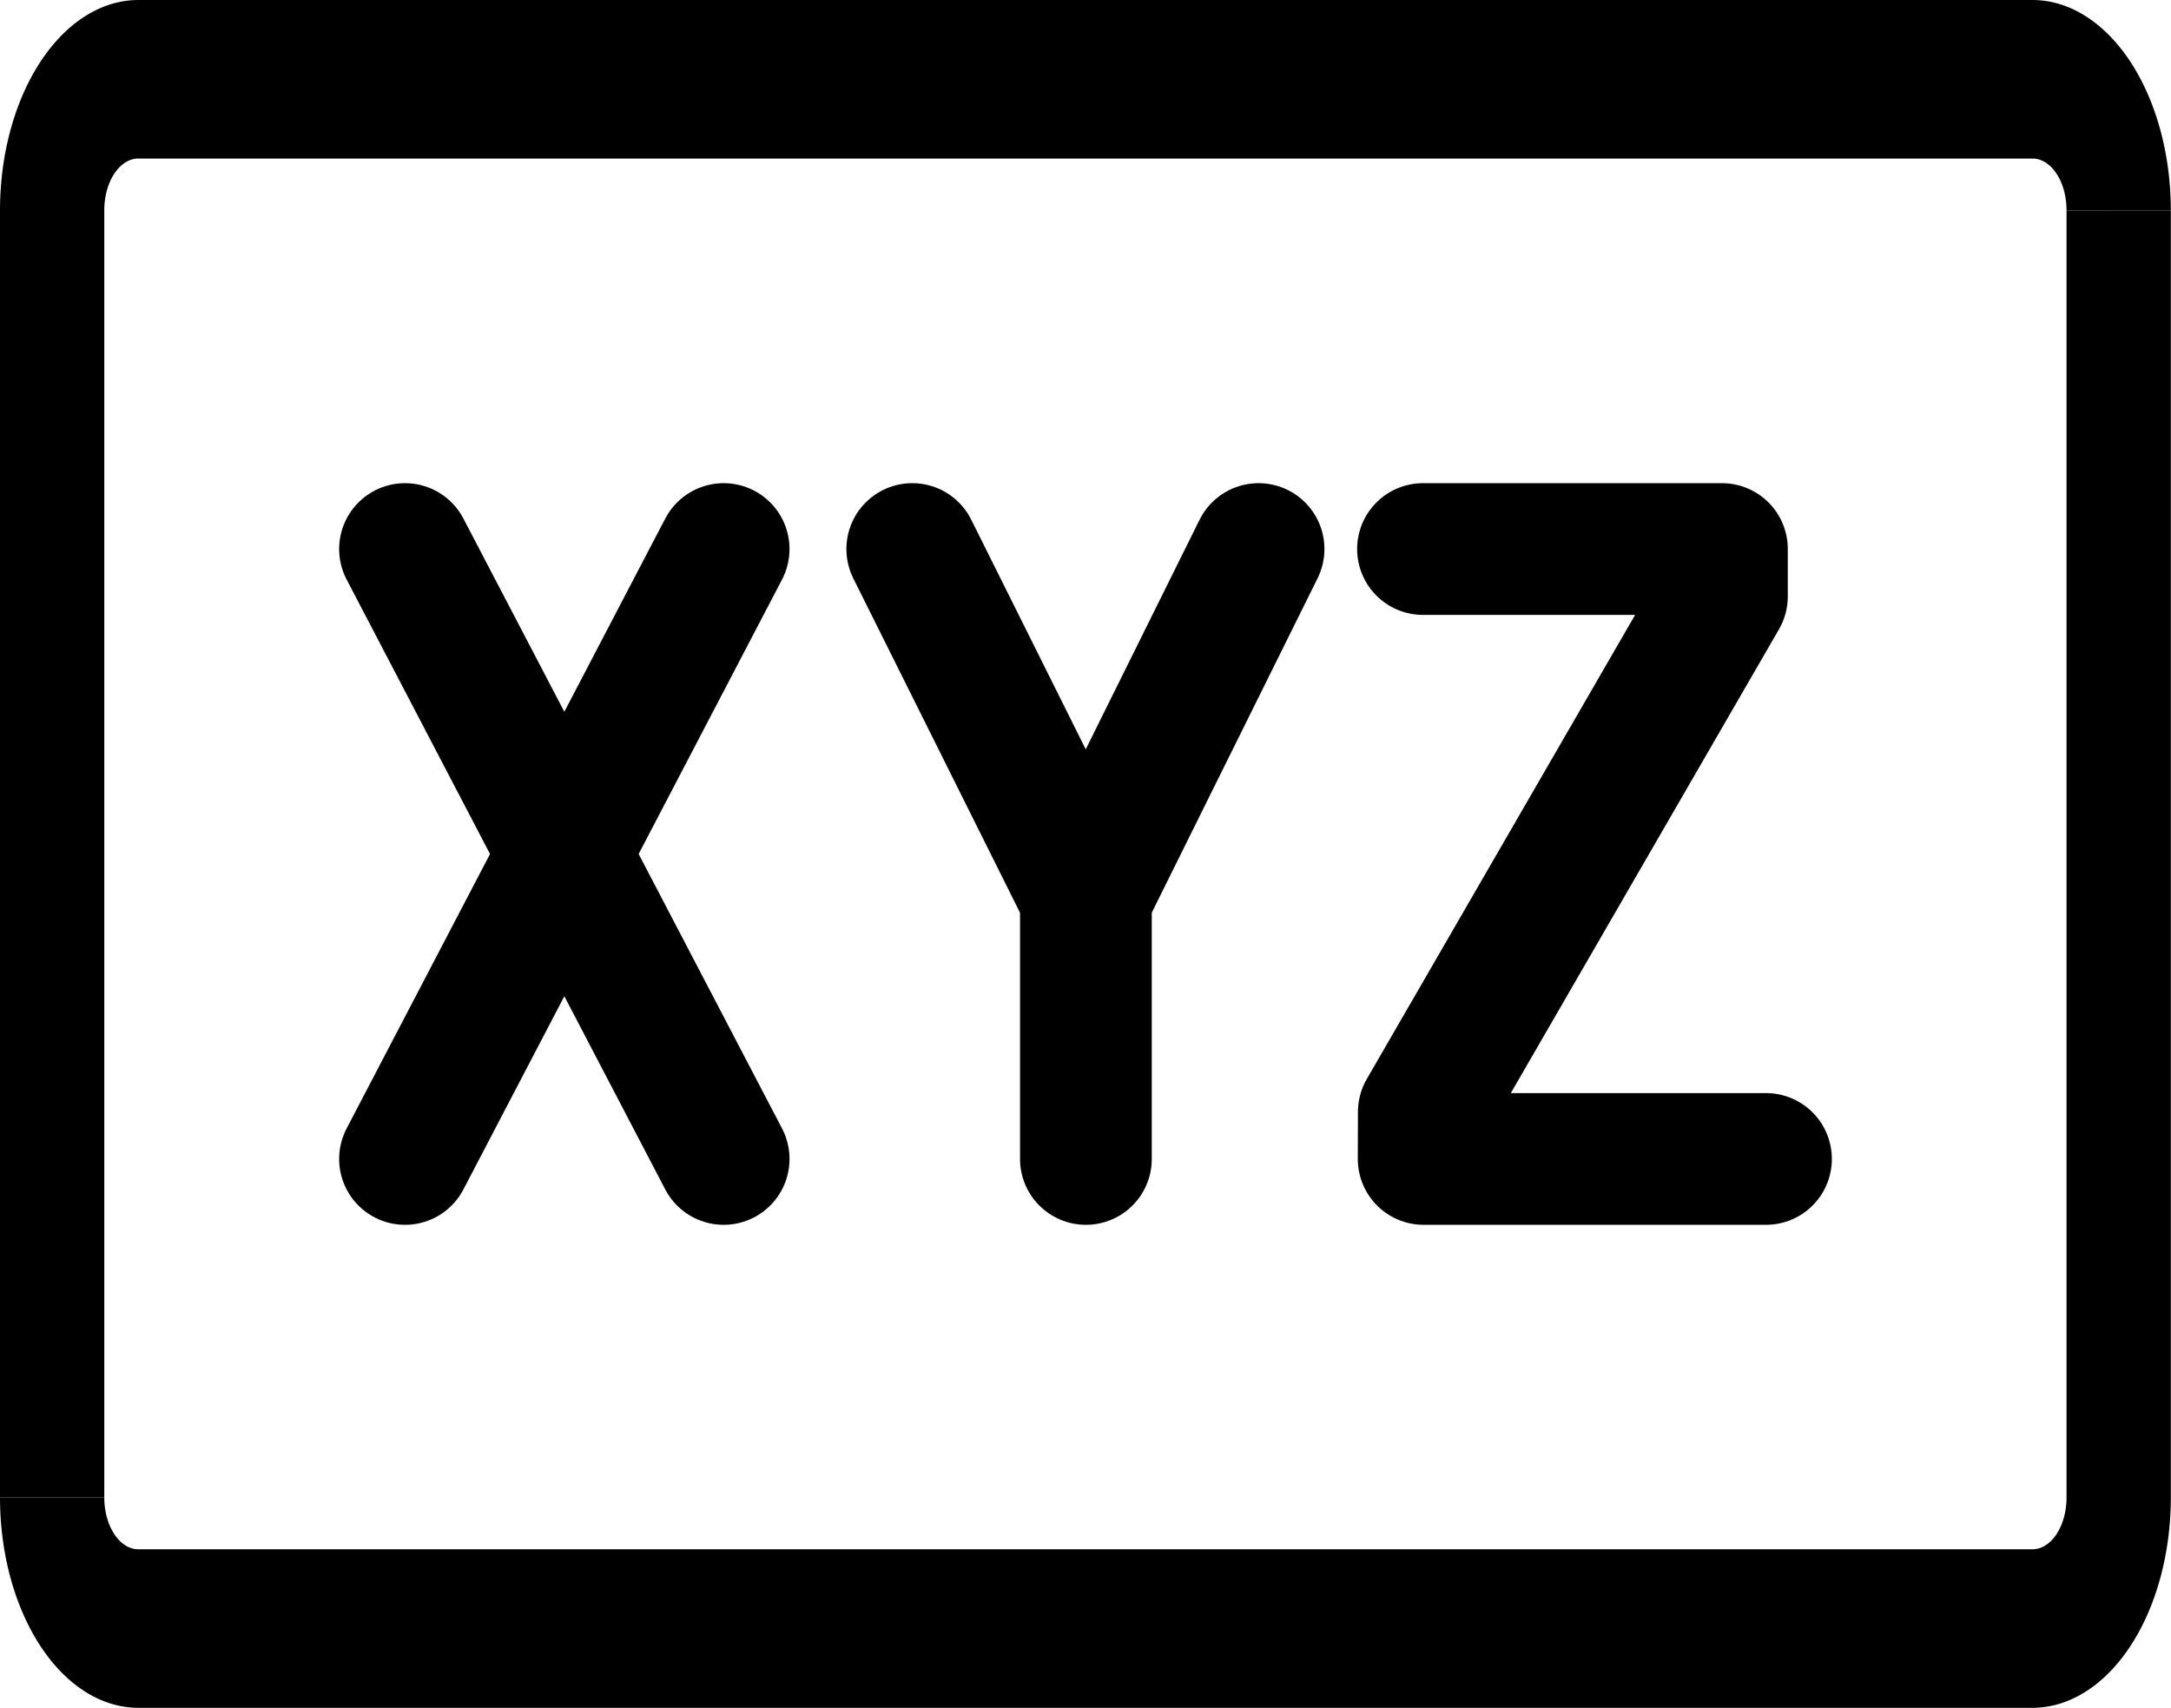
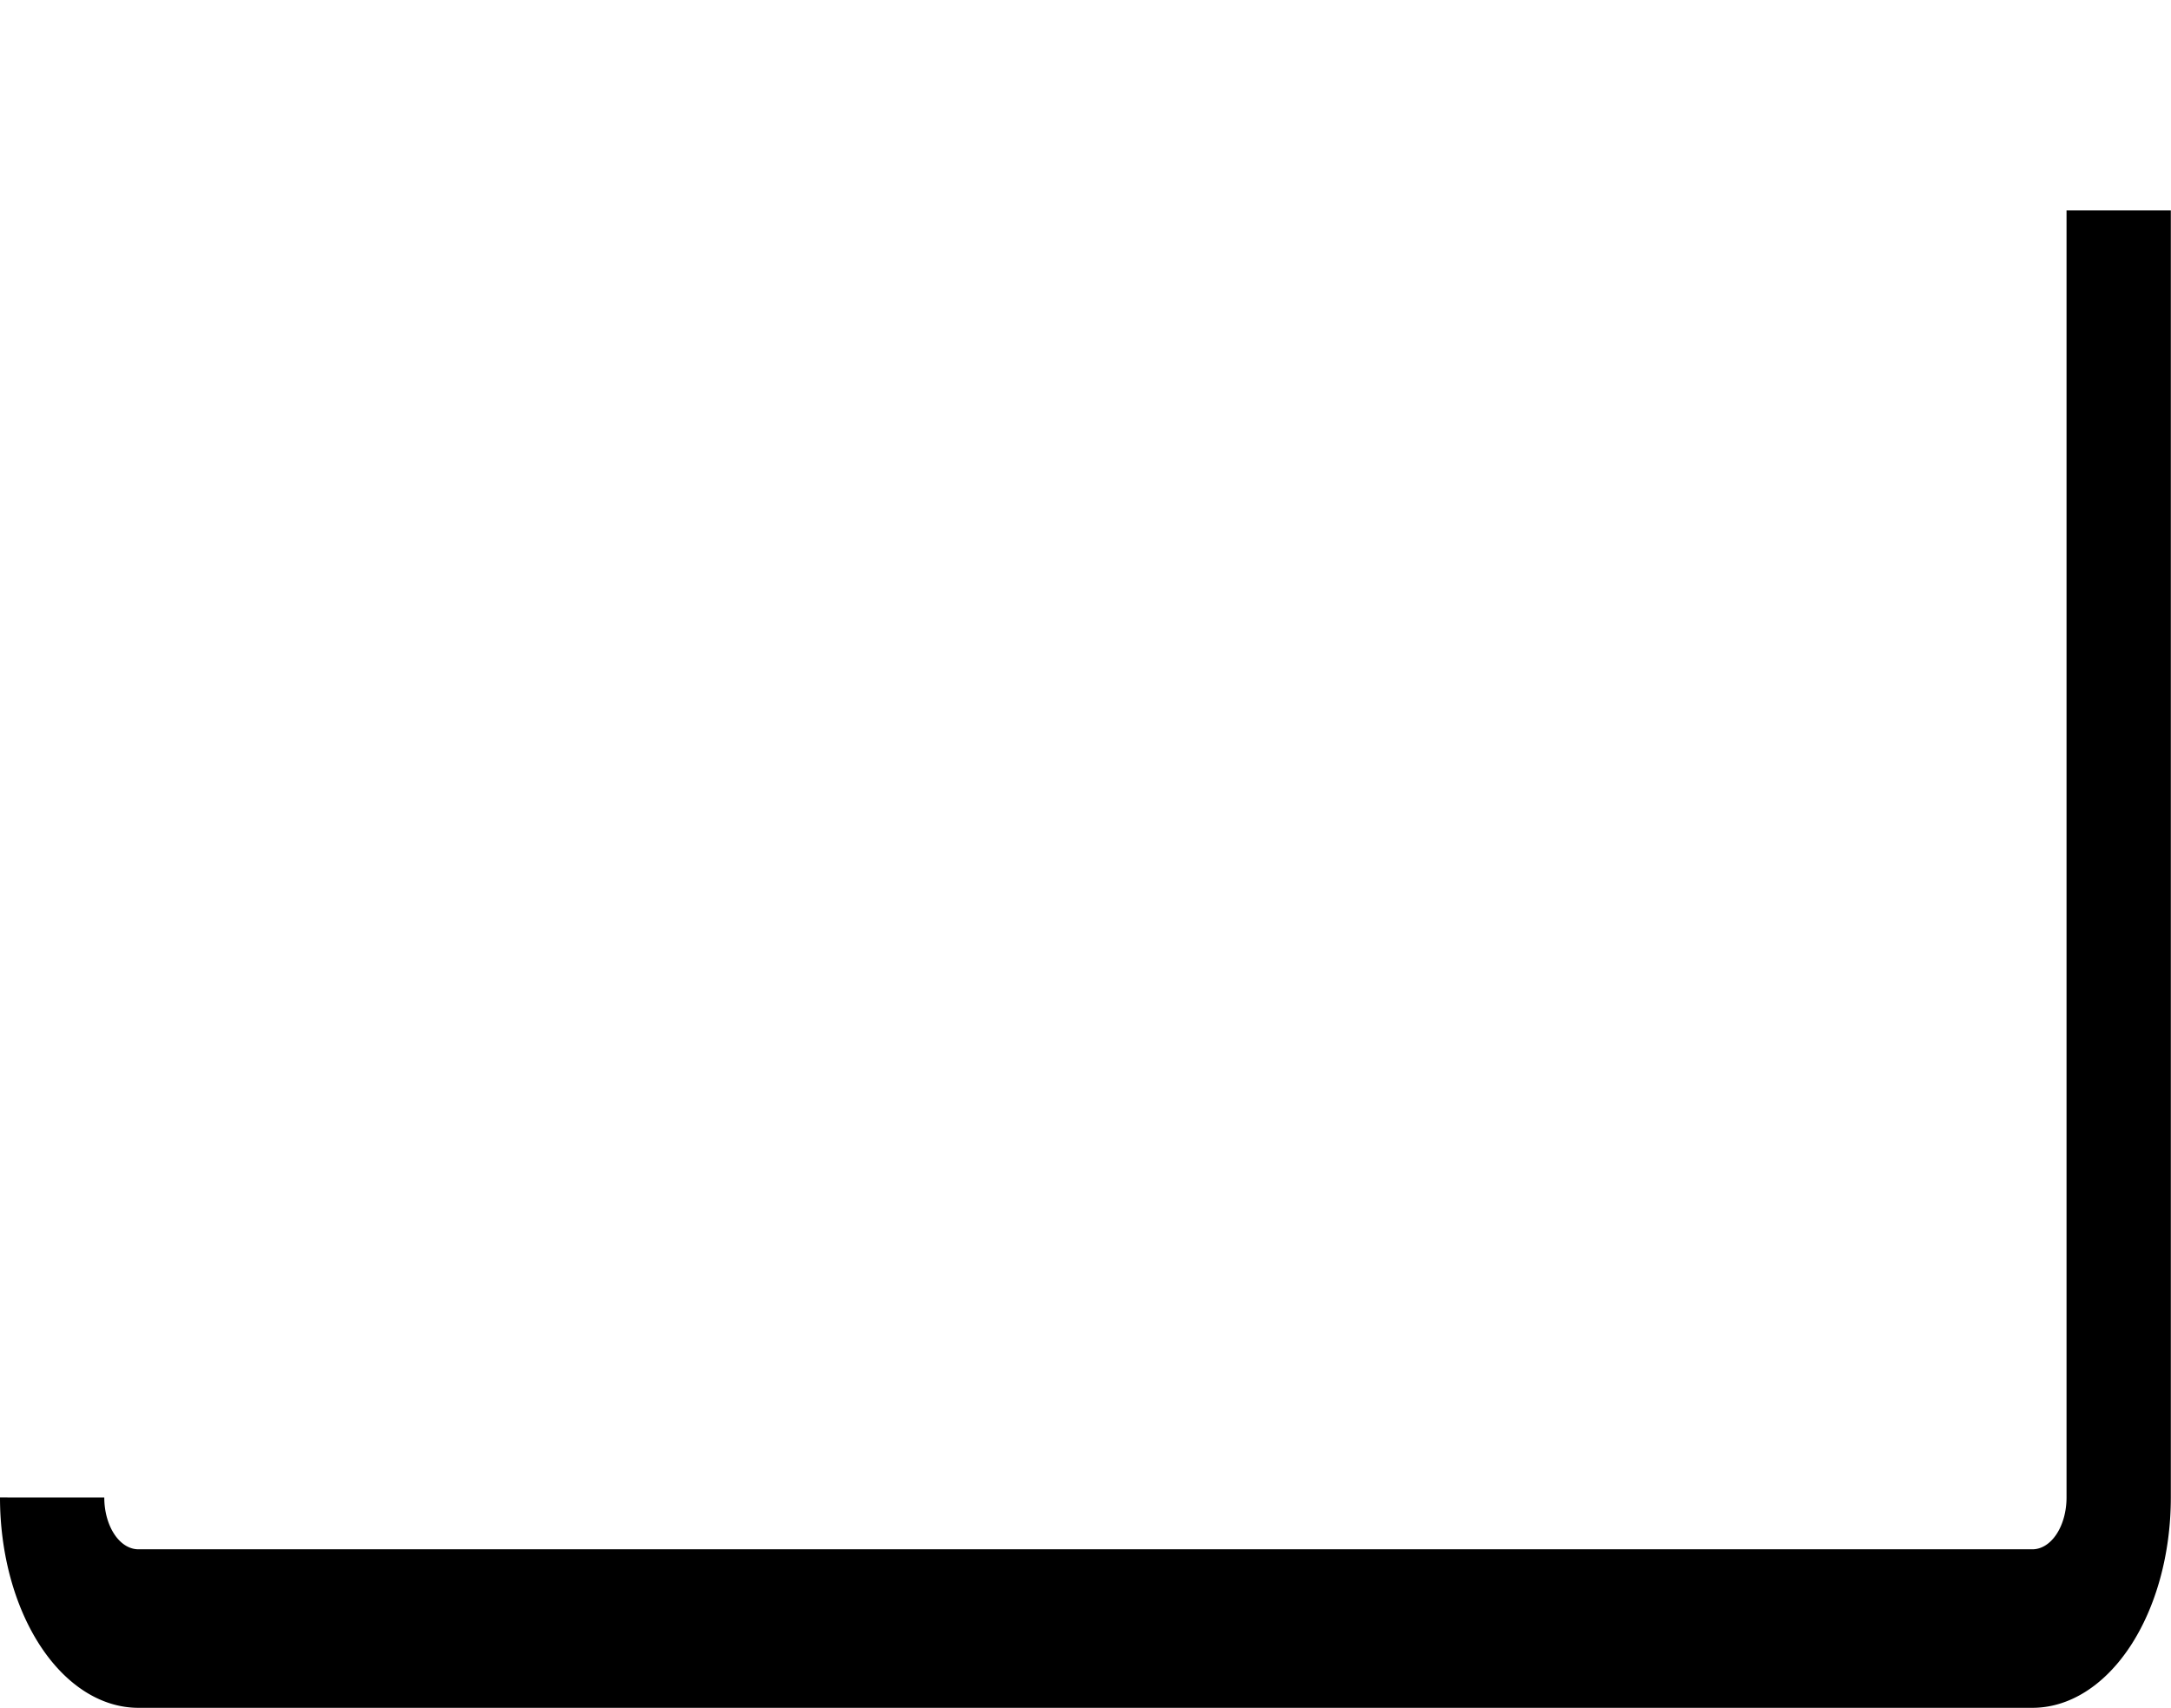
<svg xmlns="http://www.w3.org/2000/svg" fill="none" viewBox="0 -31 118.656 93.358">
  <g stroke="#000" stroke-width="2">
    <g stroke-miterlimit="10" stroke-width="4.814">
-       <path d="M1 44.065V4.982A3.98 3.98 0 0 1 4.982 1h87.43a3.98 3.98 0 0 1 3.982 3.982" transform="matrix(1.184 0 0 1.8 1.666 -28.467)" />
      <path d="M96.394 4.982v39.082a3.98 3.98 0 0 1-3.982 3.982H4.982A3.98 3.98 0 0 1 1 44.065" transform="matrix(1.184 0 0 1.8 1.666 -28.467)" />
    </g>
-     <path stroke-linecap="round" stroke-linejoin="round" stroke-width="7.2" d="m49.86-.99 9.49 19.034v14.304M22.136-.99l17.415 33.338m0-33.338L22.136 32.348m37.213-14.304L68.787-.99m8.987 0h16.338v2.587L77.818 29.781l-.008 2.567h18.71" />
  </g>
</svg>